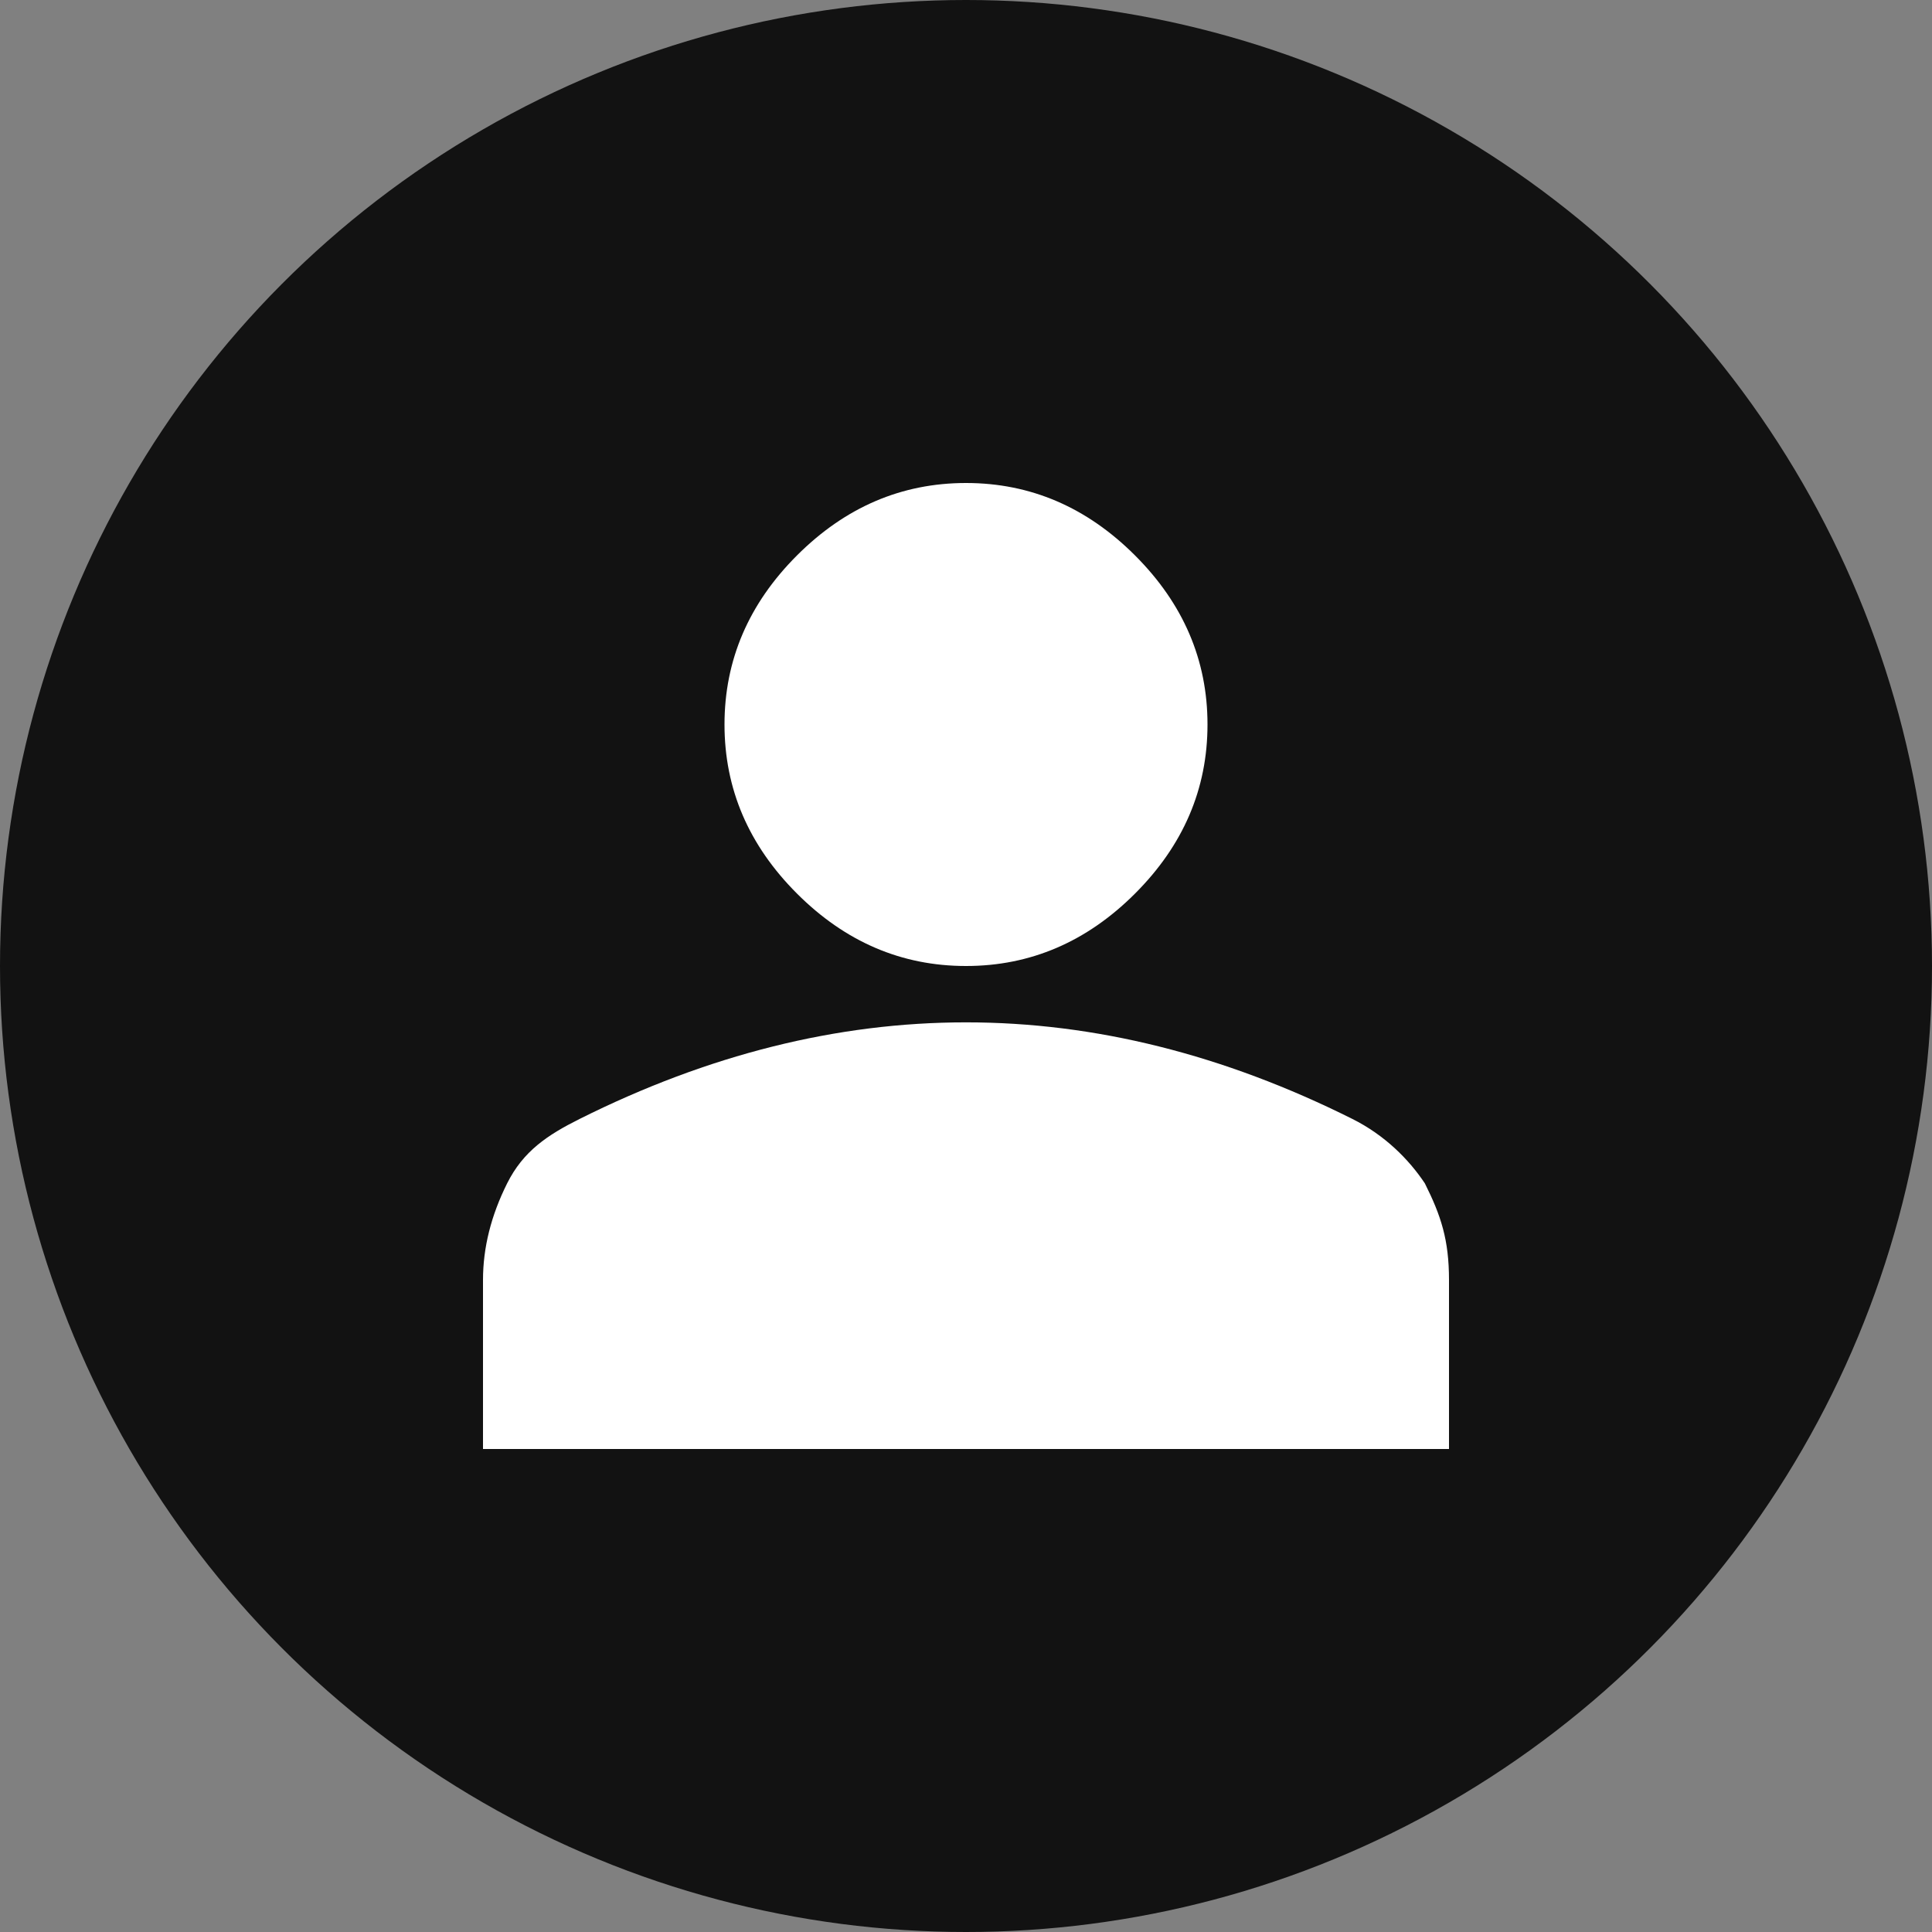
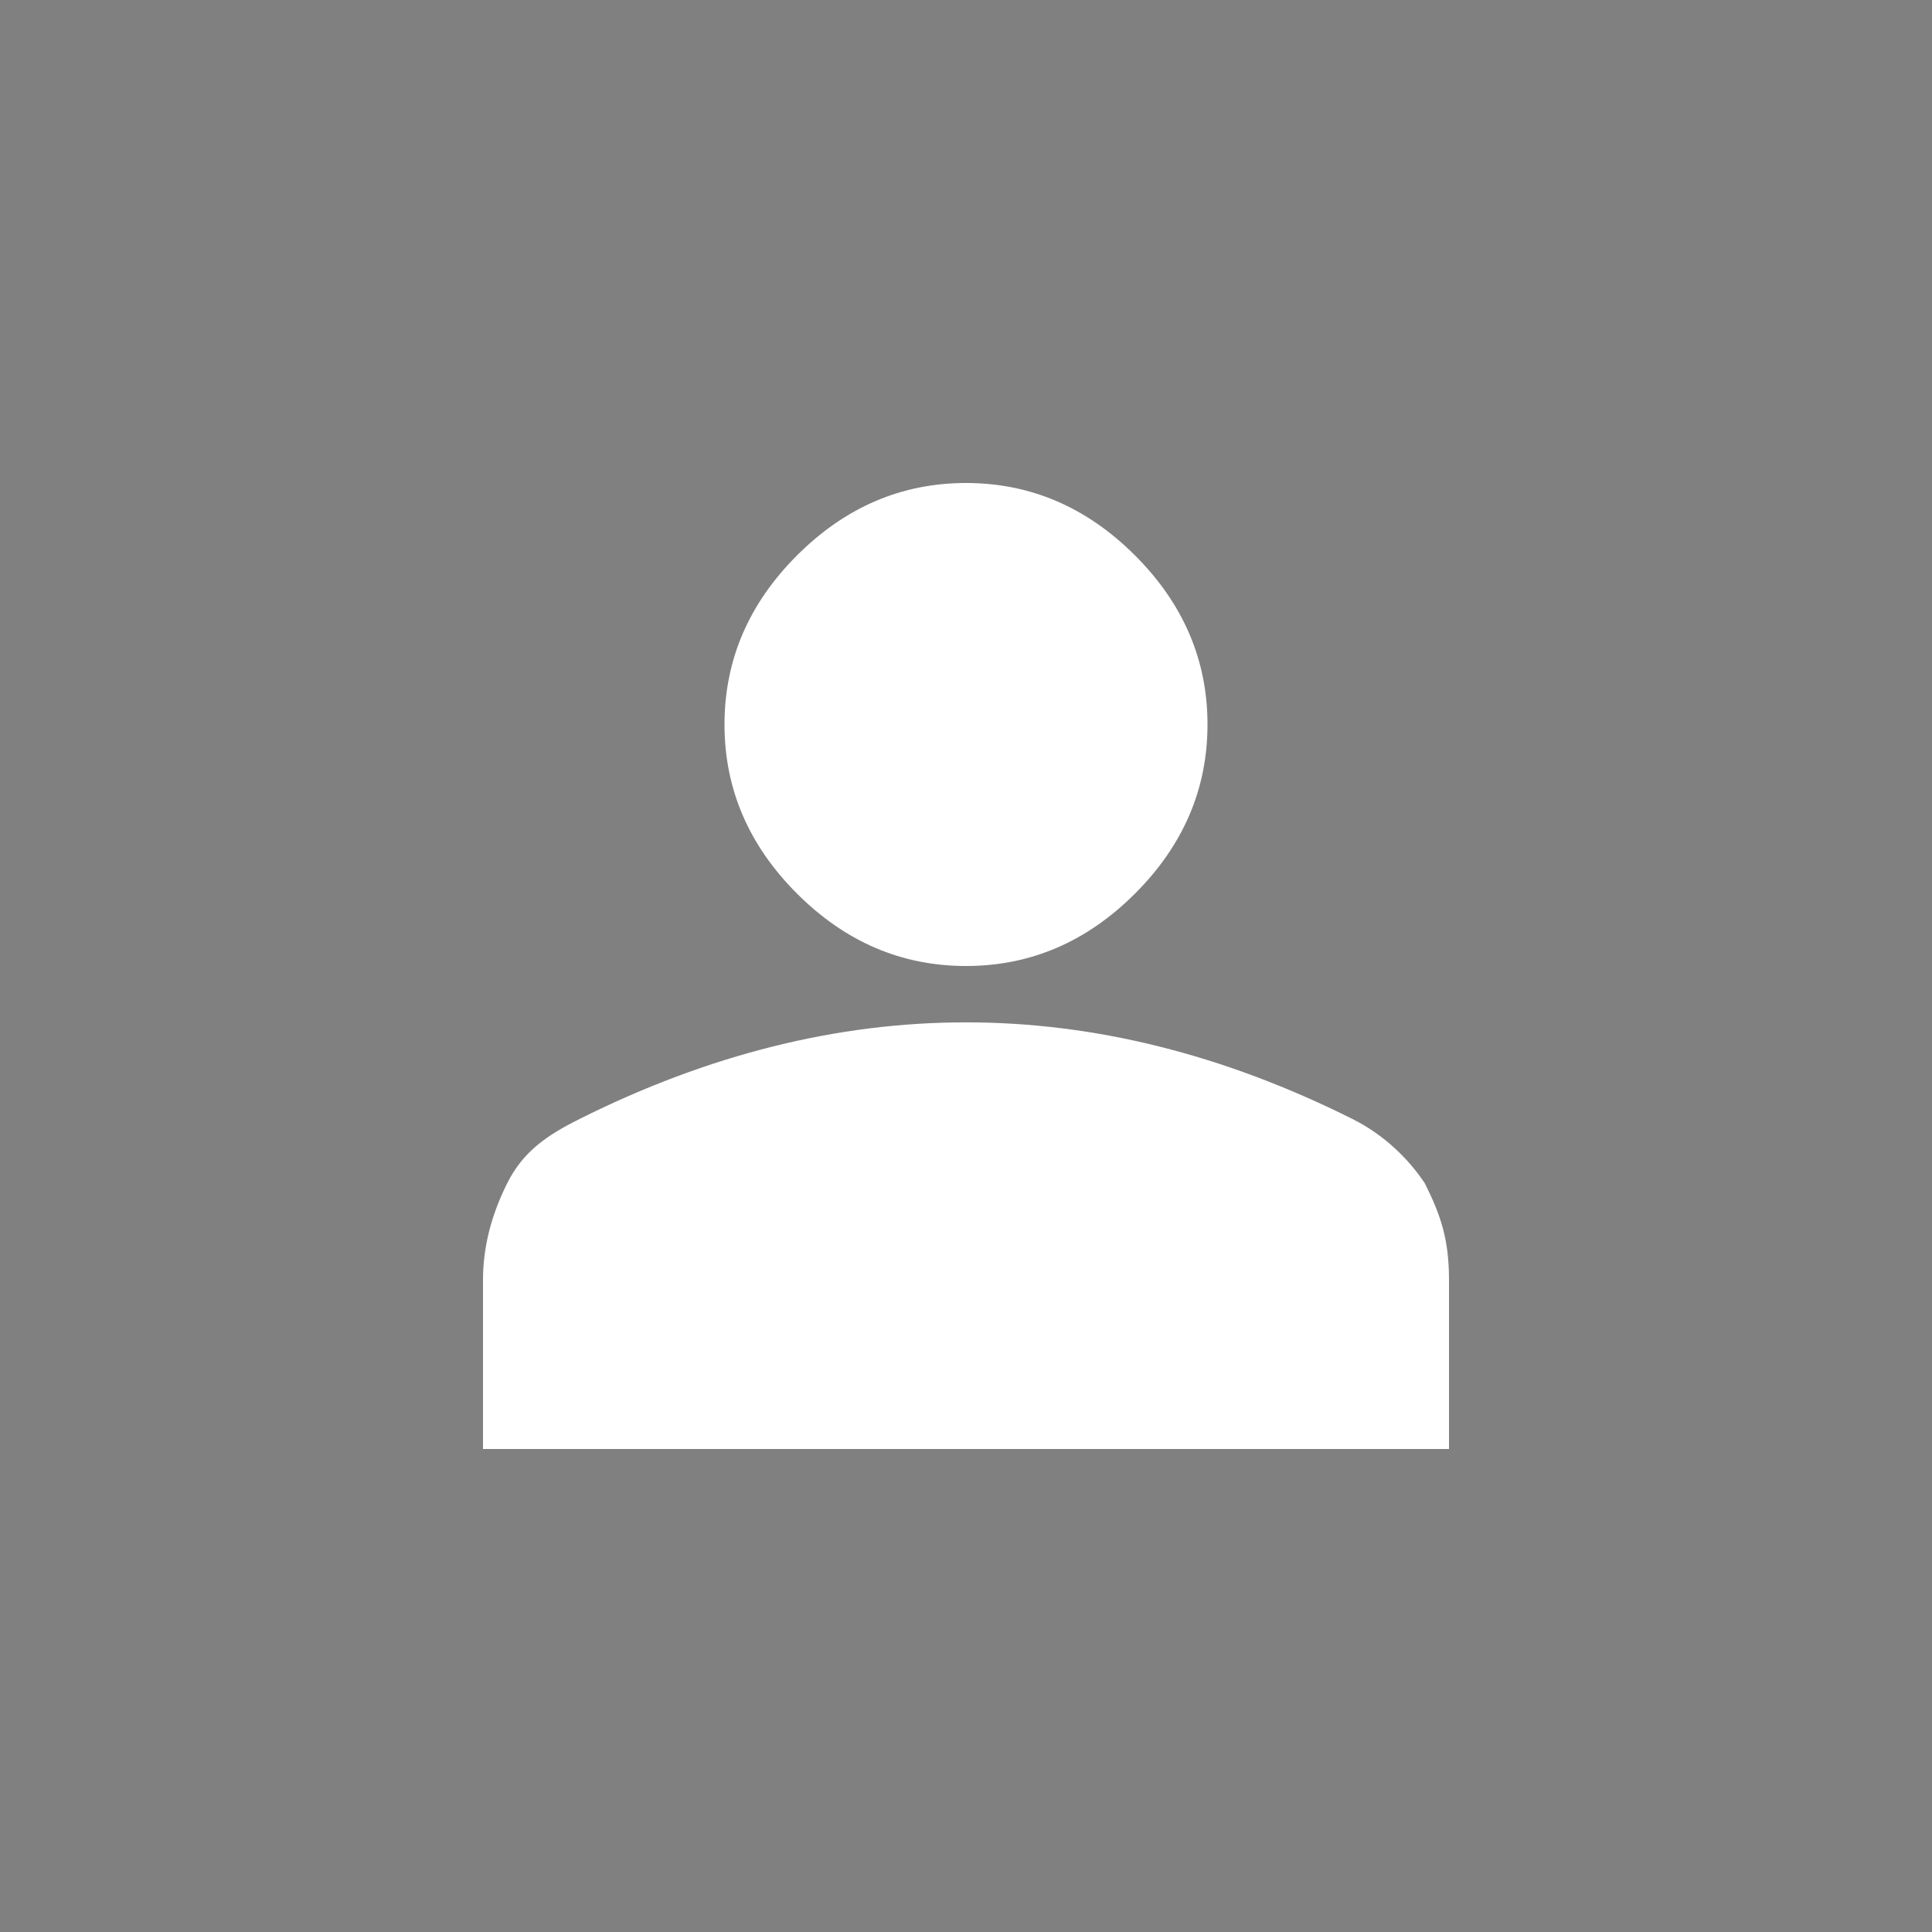
<svg xmlns="http://www.w3.org/2000/svg" version="1.1" x="0px" y="0px" viewBox="0 0 24 24" style="enable-background:new 0 0 24 24;" xml:space="preserve">
  <rect x="0" y="0" width="24" height="24" fill="#808080" stroke="none" />
  <style type="text/css">
	.st0{fill:#121212;}
	.st1{fill:#FFFFFF;}
</style>
  <g id="Laag_2">
-     <circle class="st0" cx="12" cy="12" r="12" />
-   </g>
+     </g>
  <g id="Laag_1">
    <path class="st1" d="M12,12c-0.8,0-1.5-0.3-2.1-0.9C9.3,10.5,9,9.8,9,9s0.3-1.5,0.9-2.1C10.5,6.3,11.2,6,12,6s1.5,0.3,2.1,0.9   S15,8.2,15,9s-0.3,1.5-0.9,2.1C13.5,11.7,12.8,12,12,12z M6,18v-2.1c0-0.4,0.1-0.8,0.3-1.2c0.2-0.4,0.5-0.6,0.9-0.8   C8,13.5,8.8,13.2,9.6,13c0.8-0.2,1.6-0.3,2.4-0.3s1.6,0.1,2.4,0.3c0.8,0.2,1.6,0.5,2.4,0.9c0.4,0.2,0.7,0.5,0.9,0.8   c0.2,0.4,0.3,0.7,0.3,1.2V18H6z" />
  </g>
  <g id="Laag_4">
</g>
</svg>